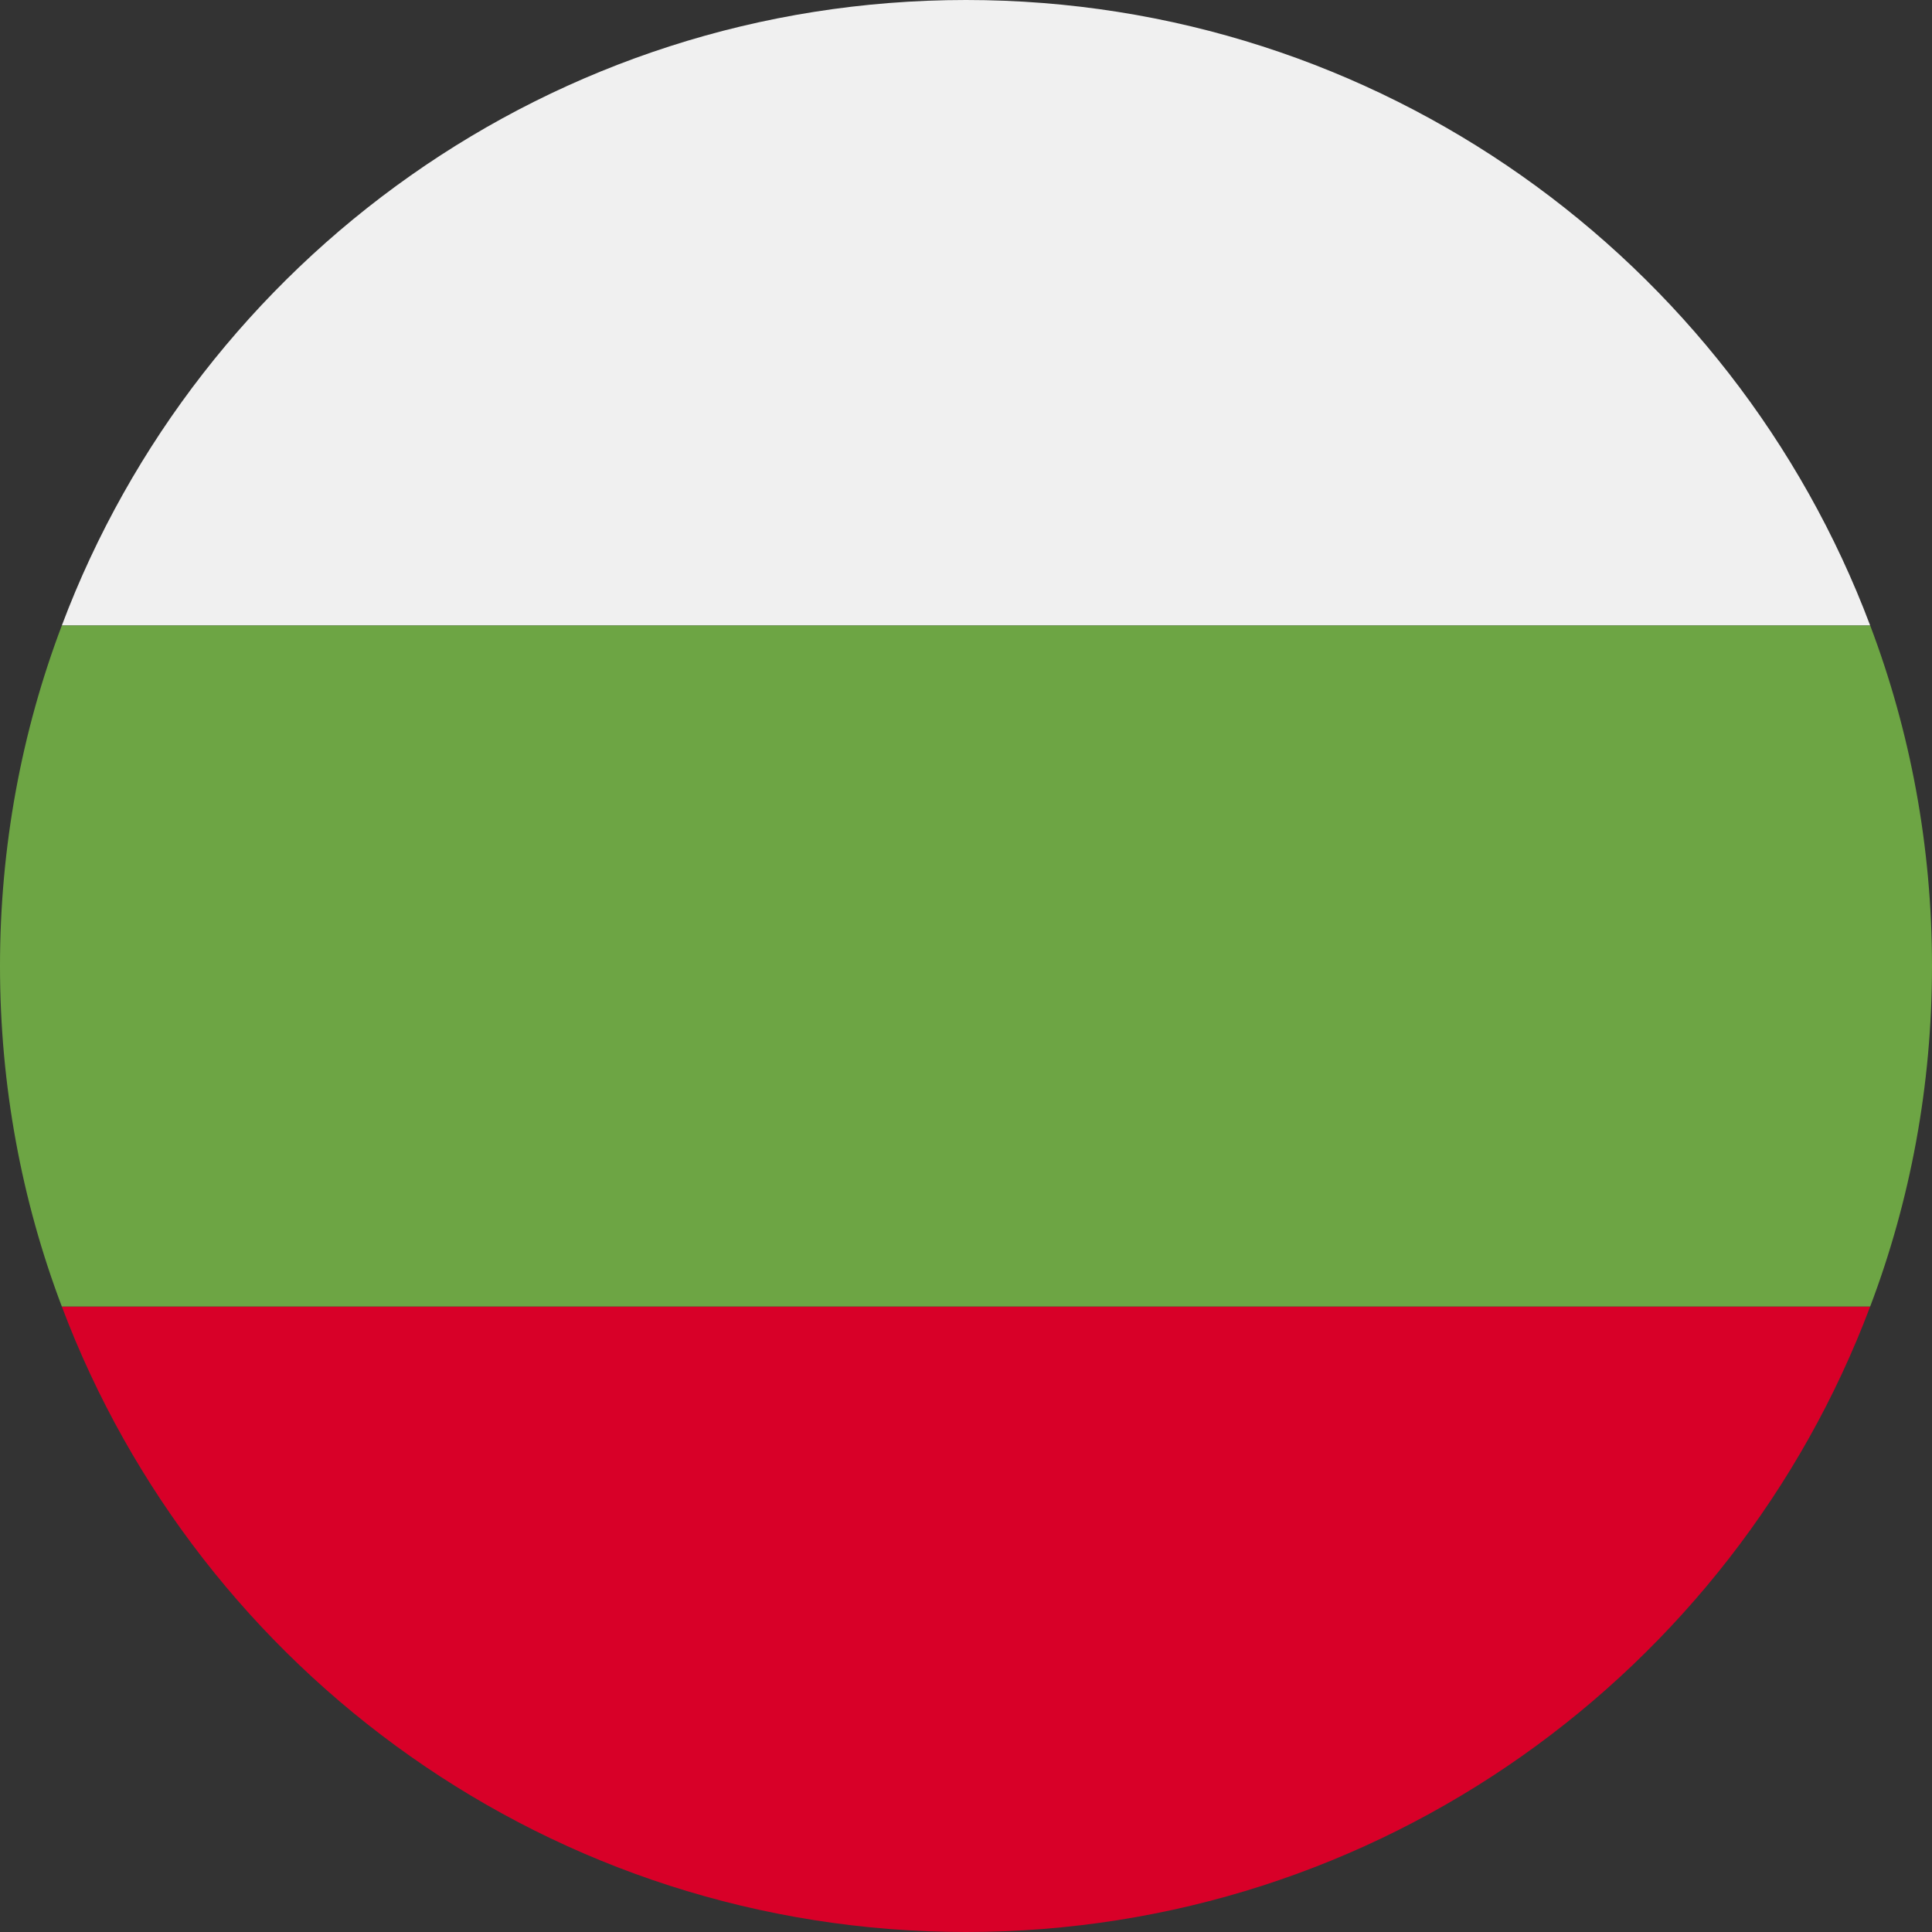
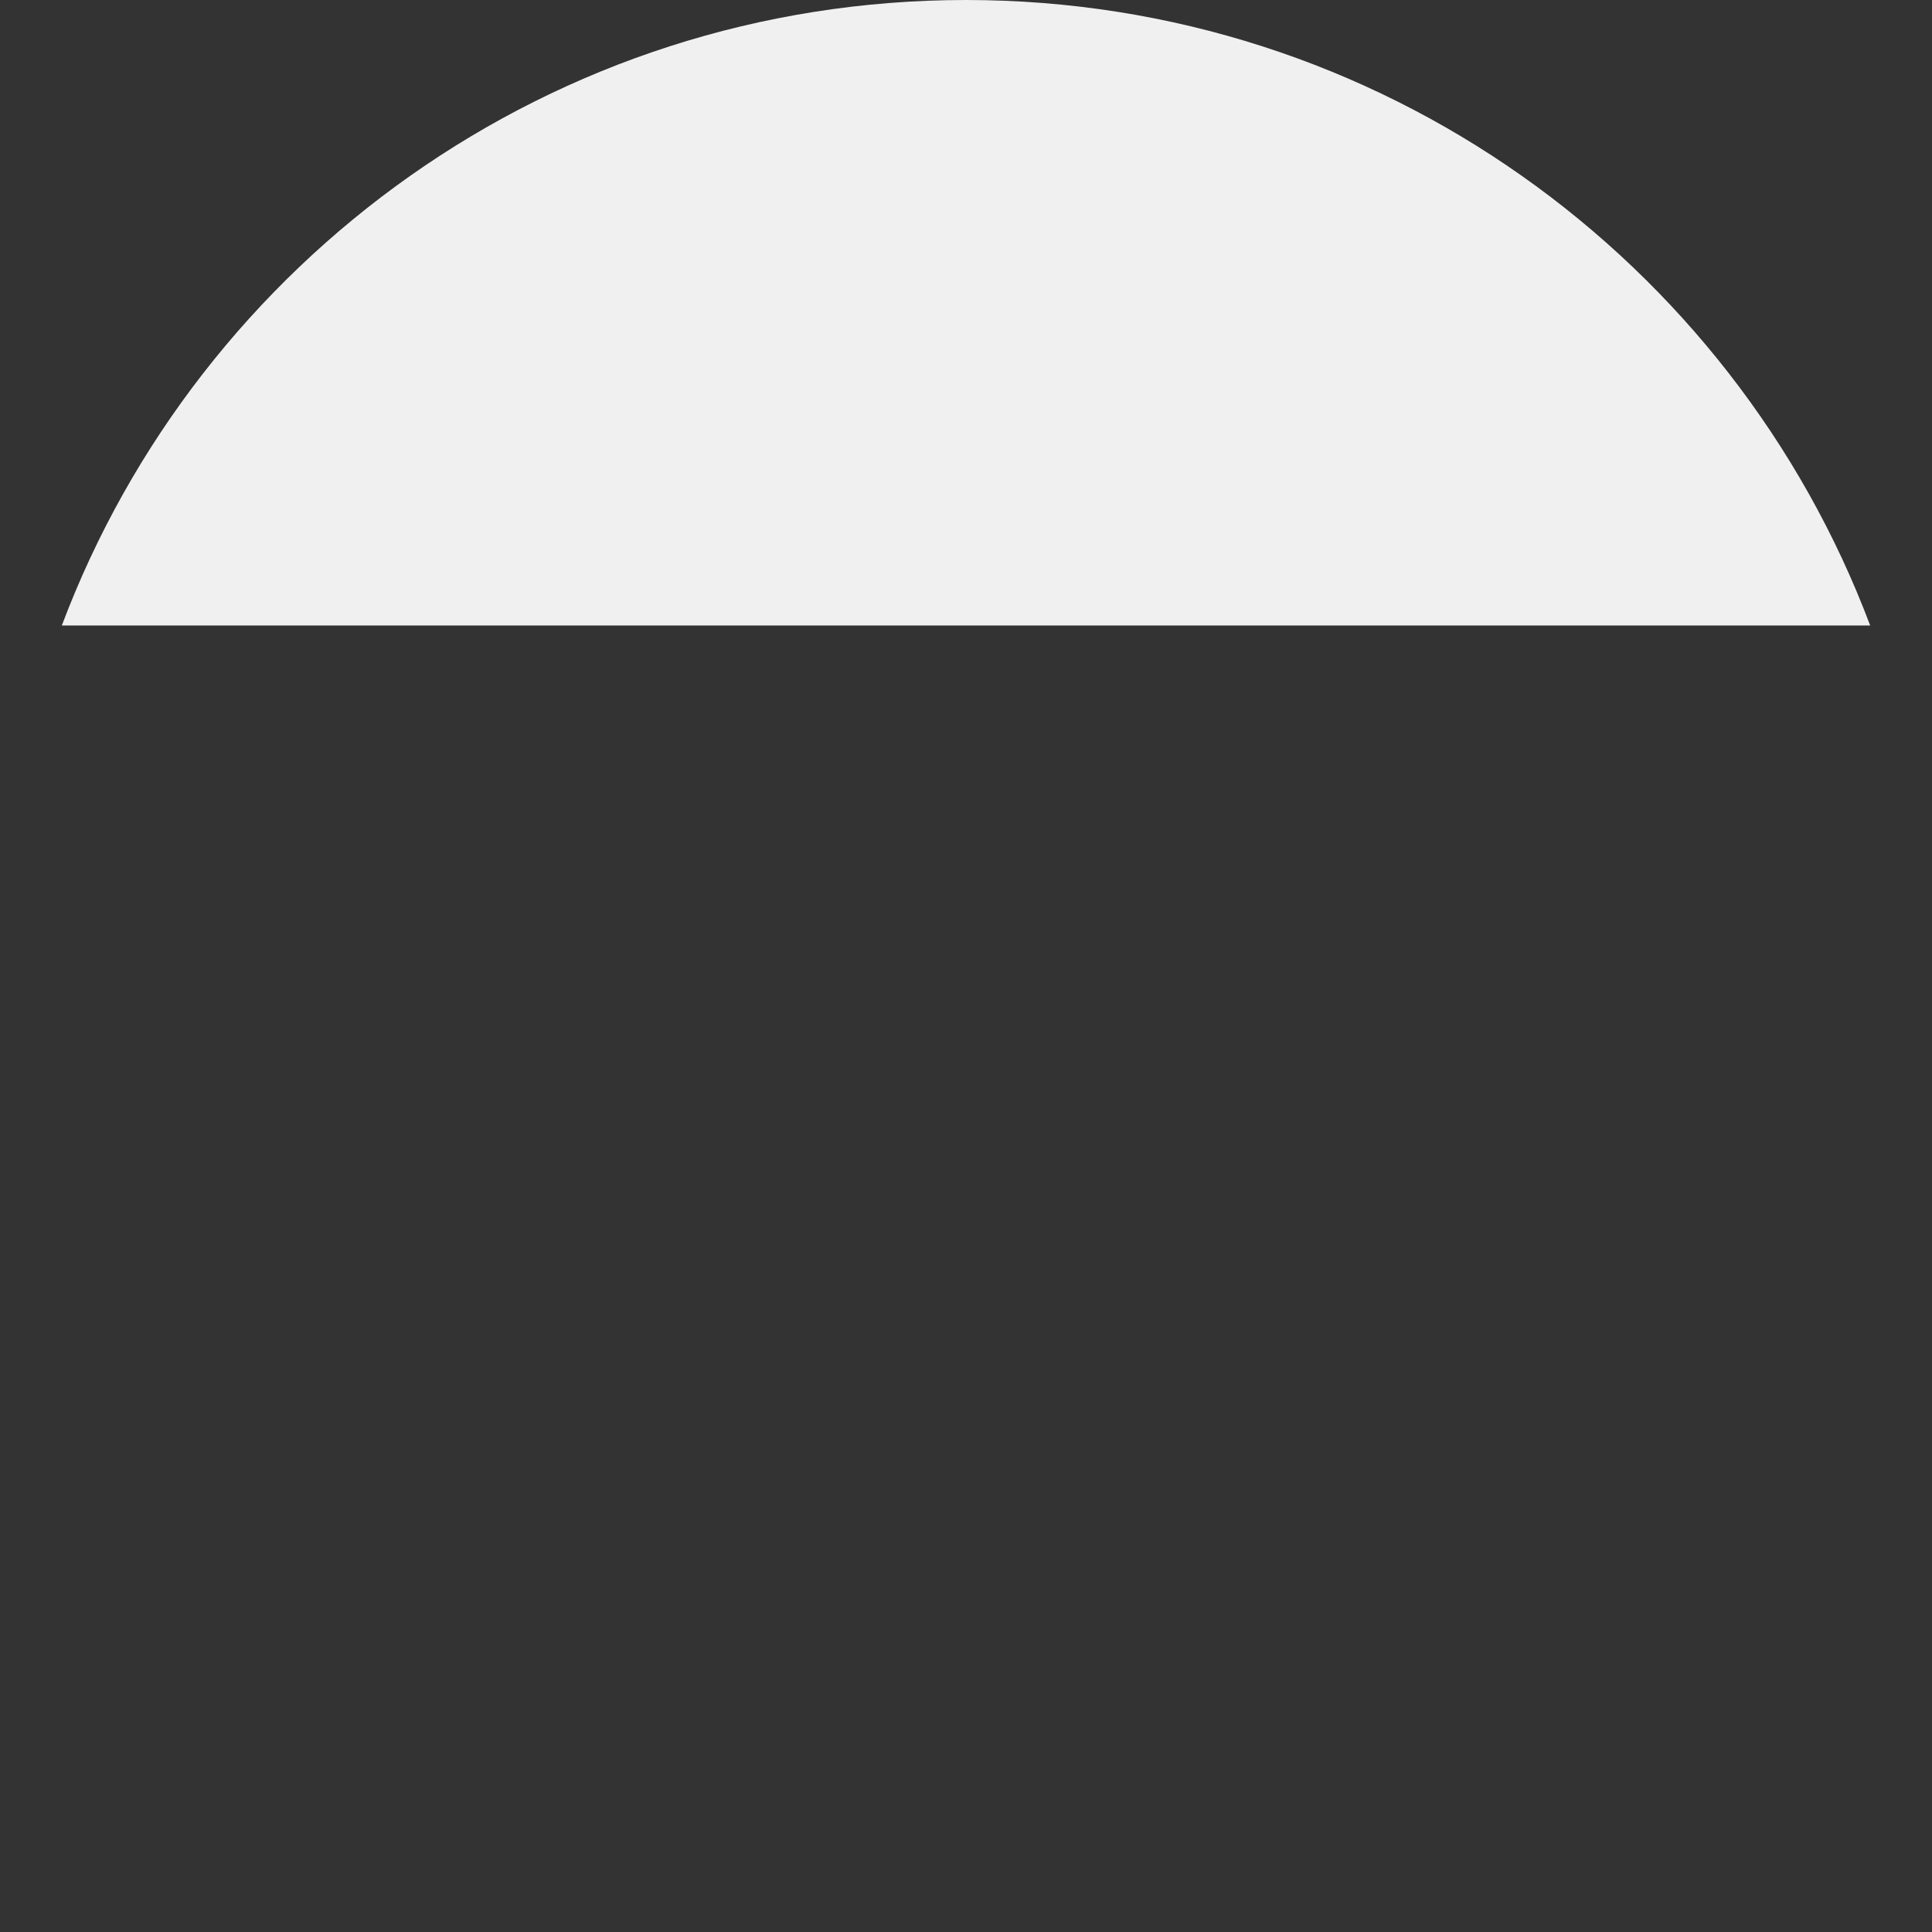
<svg xmlns="http://www.w3.org/2000/svg" version="1.1" id="Capa_1" x="0px" y="0px" viewBox="0 0 400 400" style="enable-background:new 0 0 400 400;" xml:space="preserve">
  <rect x="0" y="0" width="400" height="400" fill="#333333" stroke="none" />
  <style type="text/css">
	.st0{fill:#D80028;}
	.st1{fill:#F0F0F0;}
	.st2{fill:#6DA544;}
</style>
-   <path class="st0" d="M387.2,270.5C358.7,346.2,285.6,400,200,400S41.3,346.2,12.8,270.5H387.2z" />
  <path class="st1" d="M12.8,129.5C41.3,53.8,114.4,0,200,0s158.7,53.8,187.2,129.5H12.8z" />
-   <path class="st2" d="M12.8,129.5C4.5,151.4,0,175.2,0,200s4.5,48.6,12.8,70.5h374.4c8.3-21.9,12.8-45.7,12.8-70.5  s-4.5-48.6-12.8-70.5H12.8z" />
</svg>